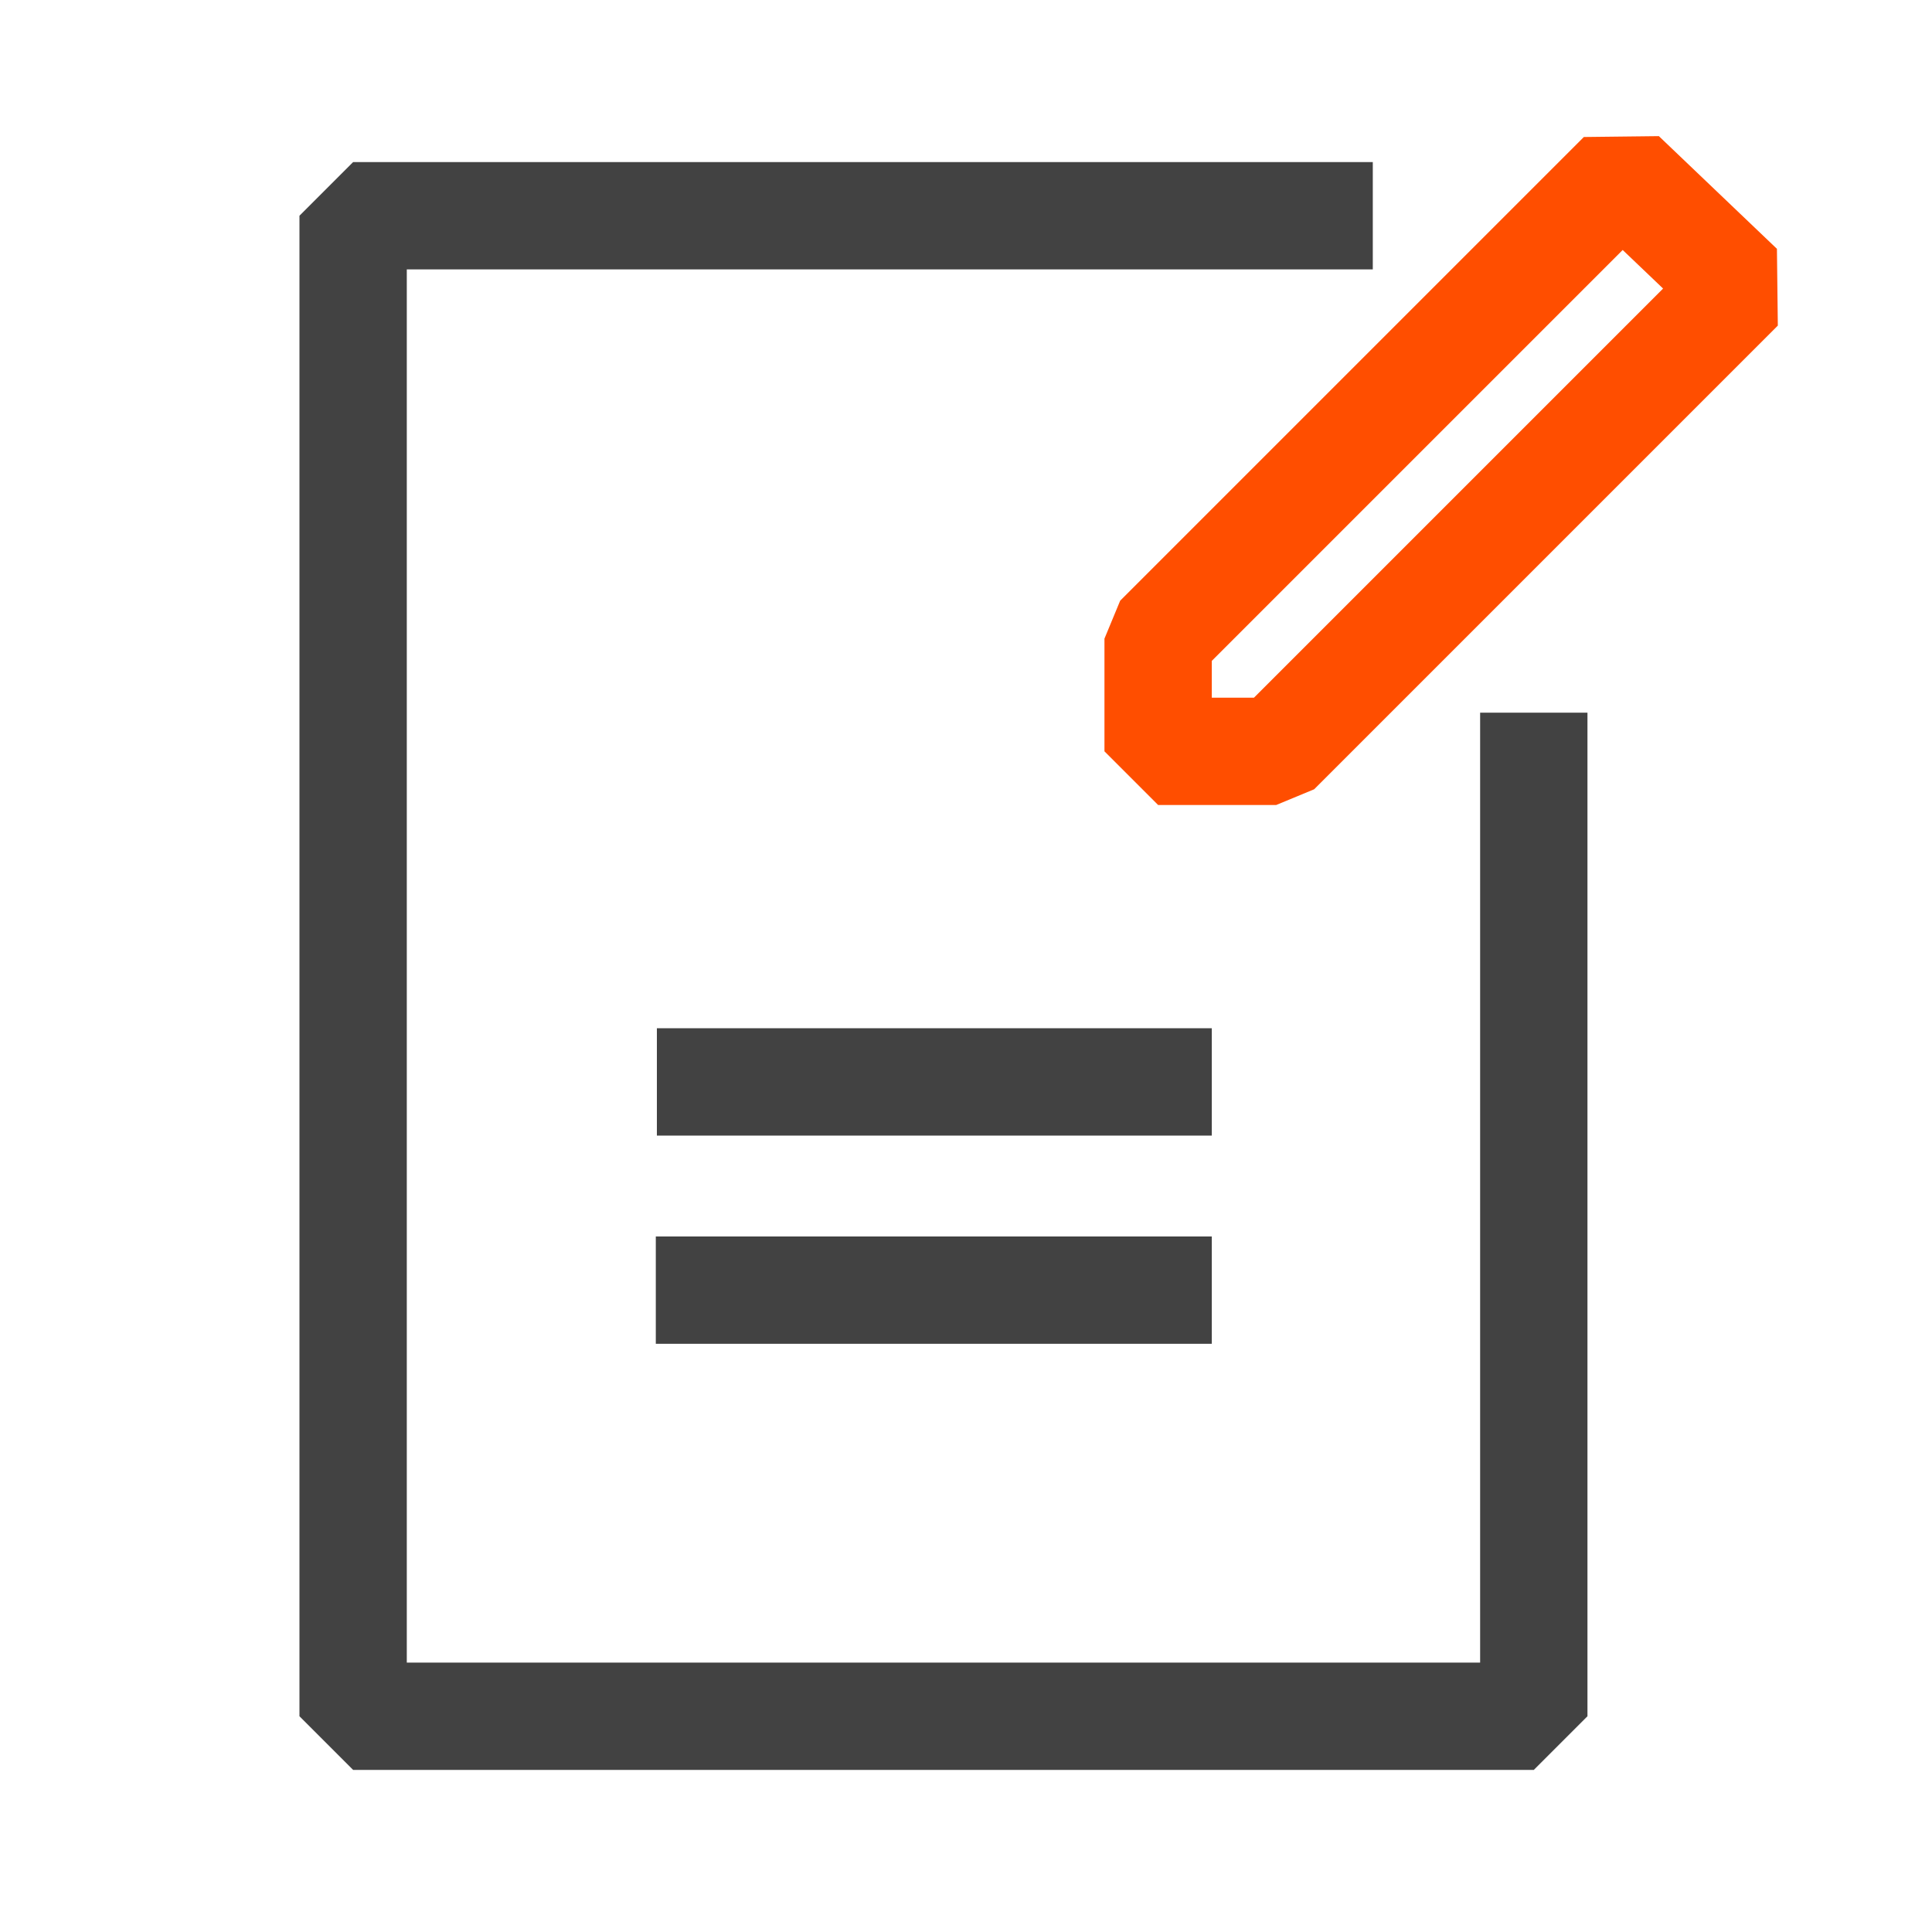
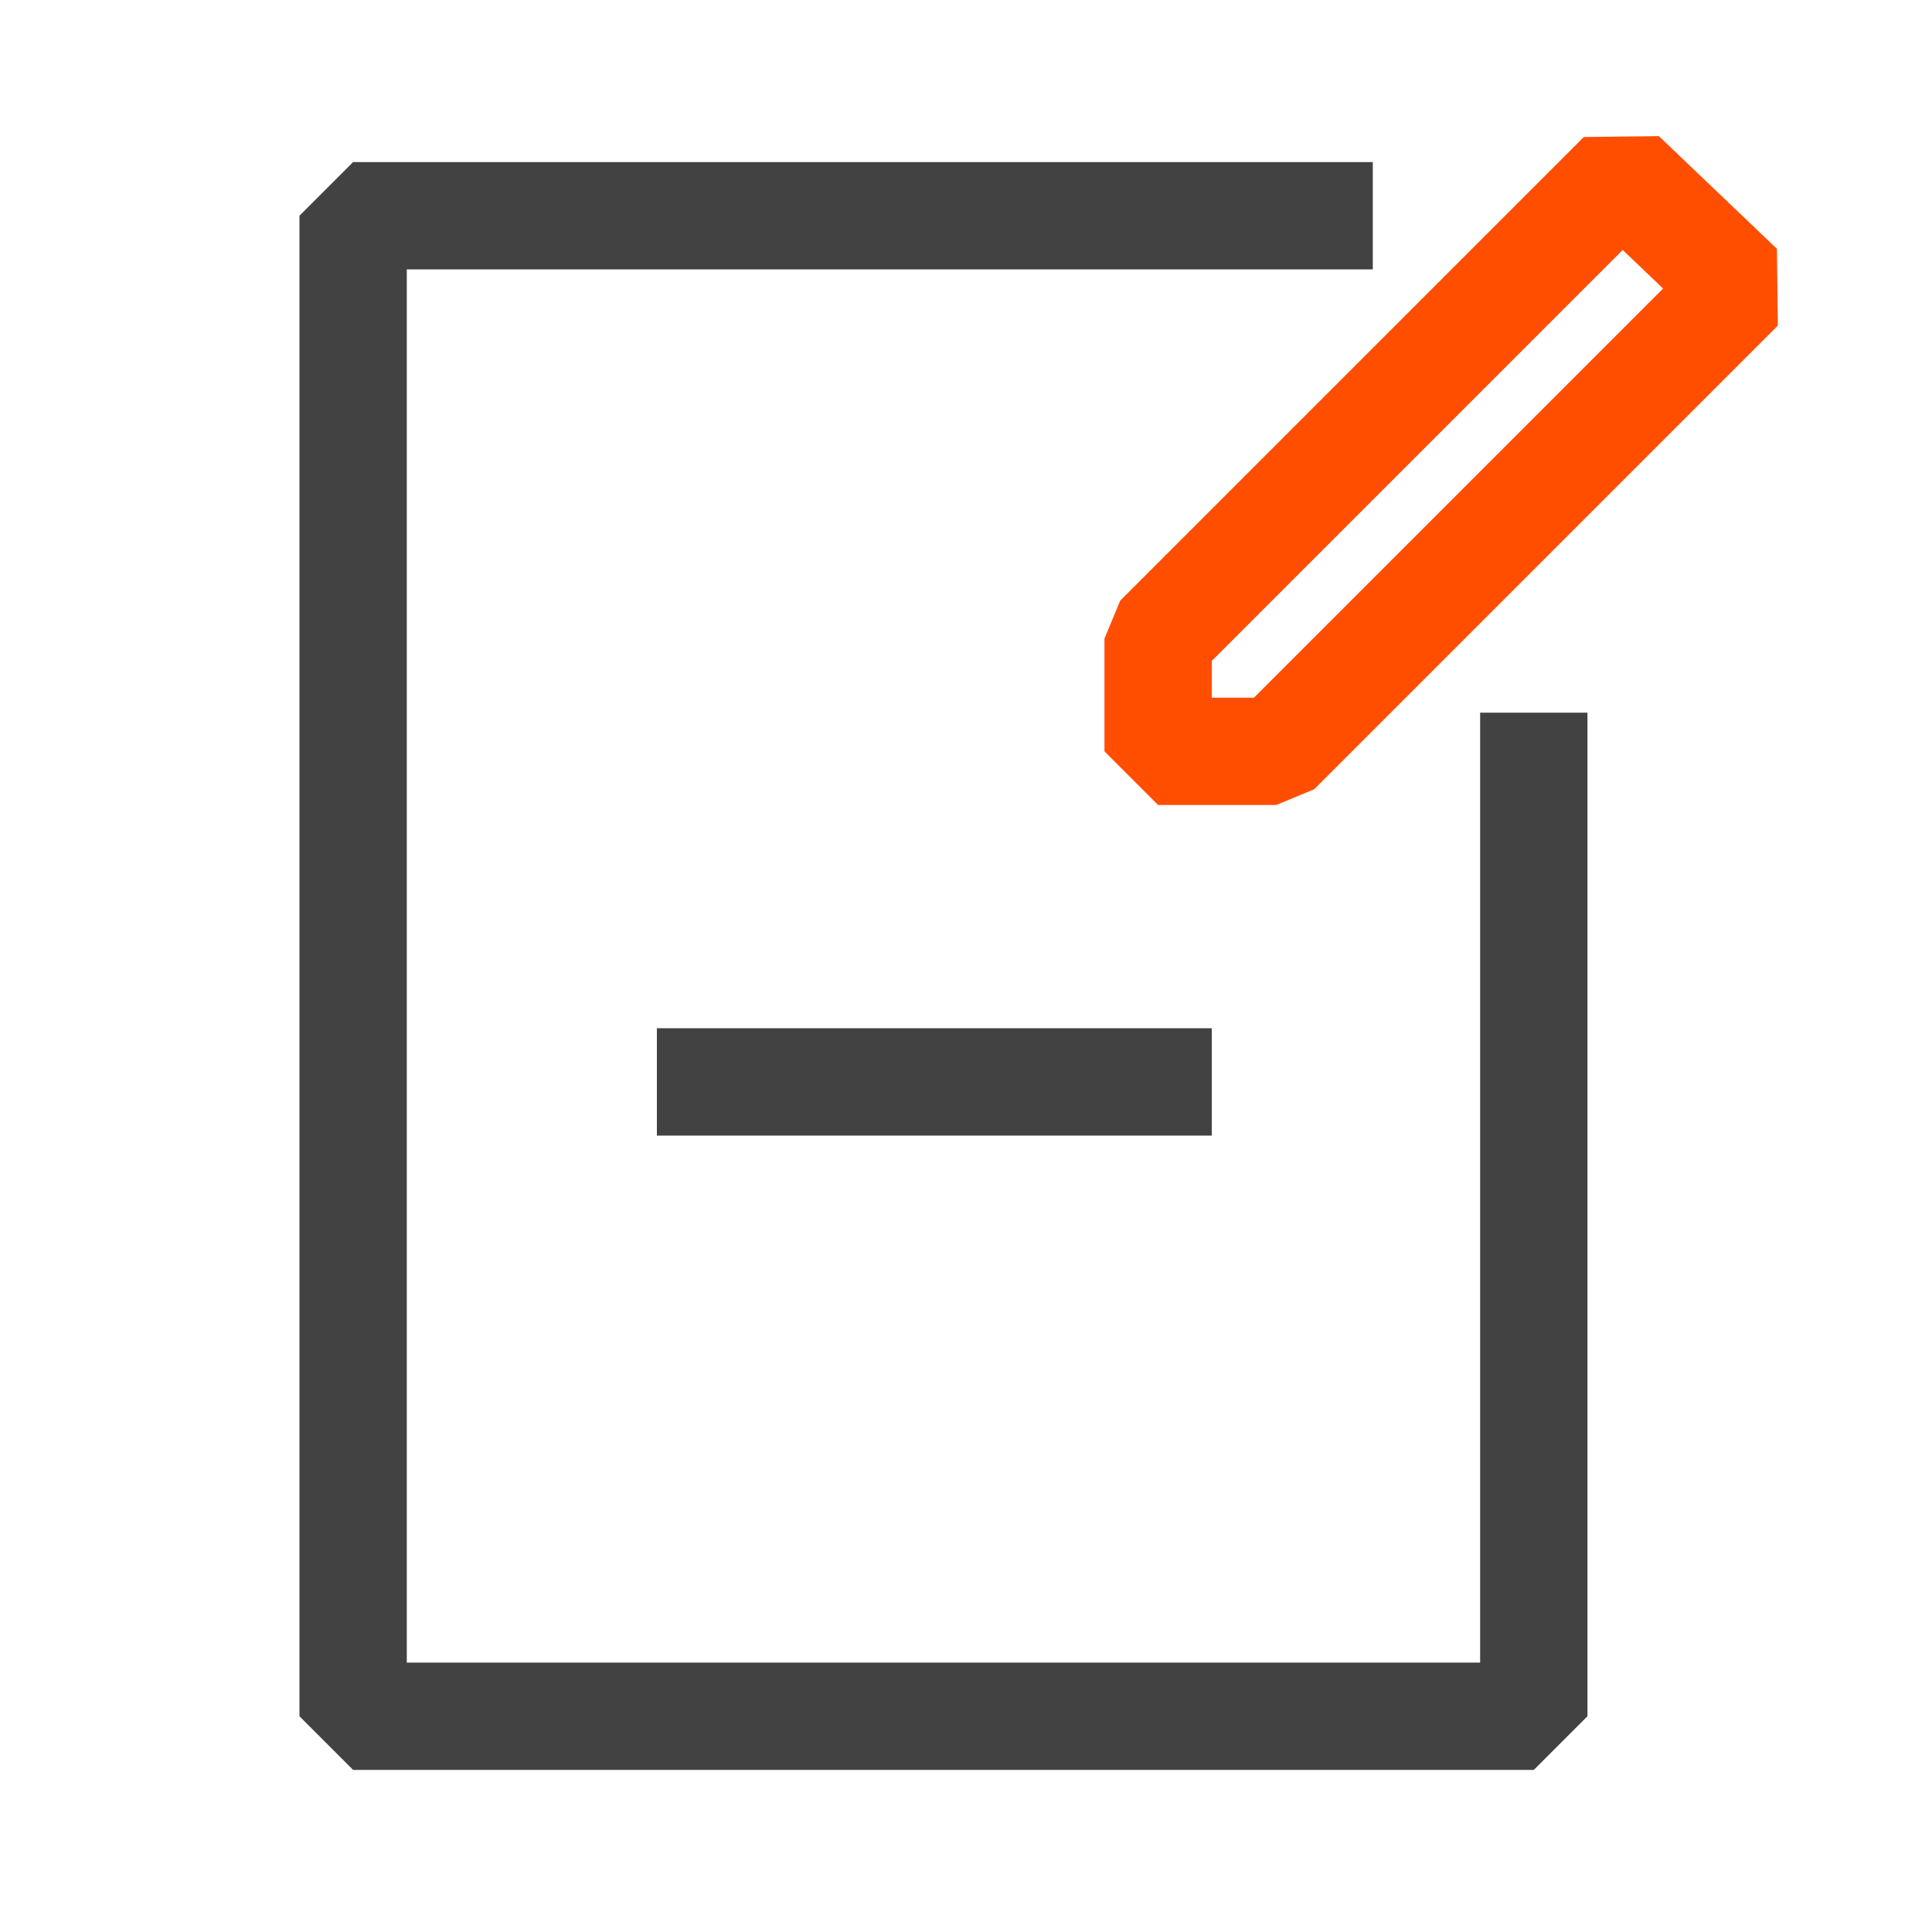
<svg xmlns="http://www.w3.org/2000/svg" id="Icons" viewBox="0 0 18 18">
  <defs>
    <style>.cls-1{stroke:#424242;}.cls-1,.cls-2{fill:none;stroke-linejoin:bevel;}.cls-2{stroke:#ff4e00;}</style>
  </defs>
  <polyline class="cls-1" points="12.79 2.01 3.29 2.01 3.29 15.99 14.29 15.99 14.29 6.64" />
-   <line class="cls-1" x1="6.11" y1="12.02" x2="11.29" y2="12.02" />
  <line class="cls-1" x1="6.12" y1="10.08" x2="11.29" y2="10.08" />
  <polygon class="cls-2" points="16.21 2.68 11.89 7 10.79 7 10.79 5.95 15.11 1.63 16.21 2.68" />
</svg>